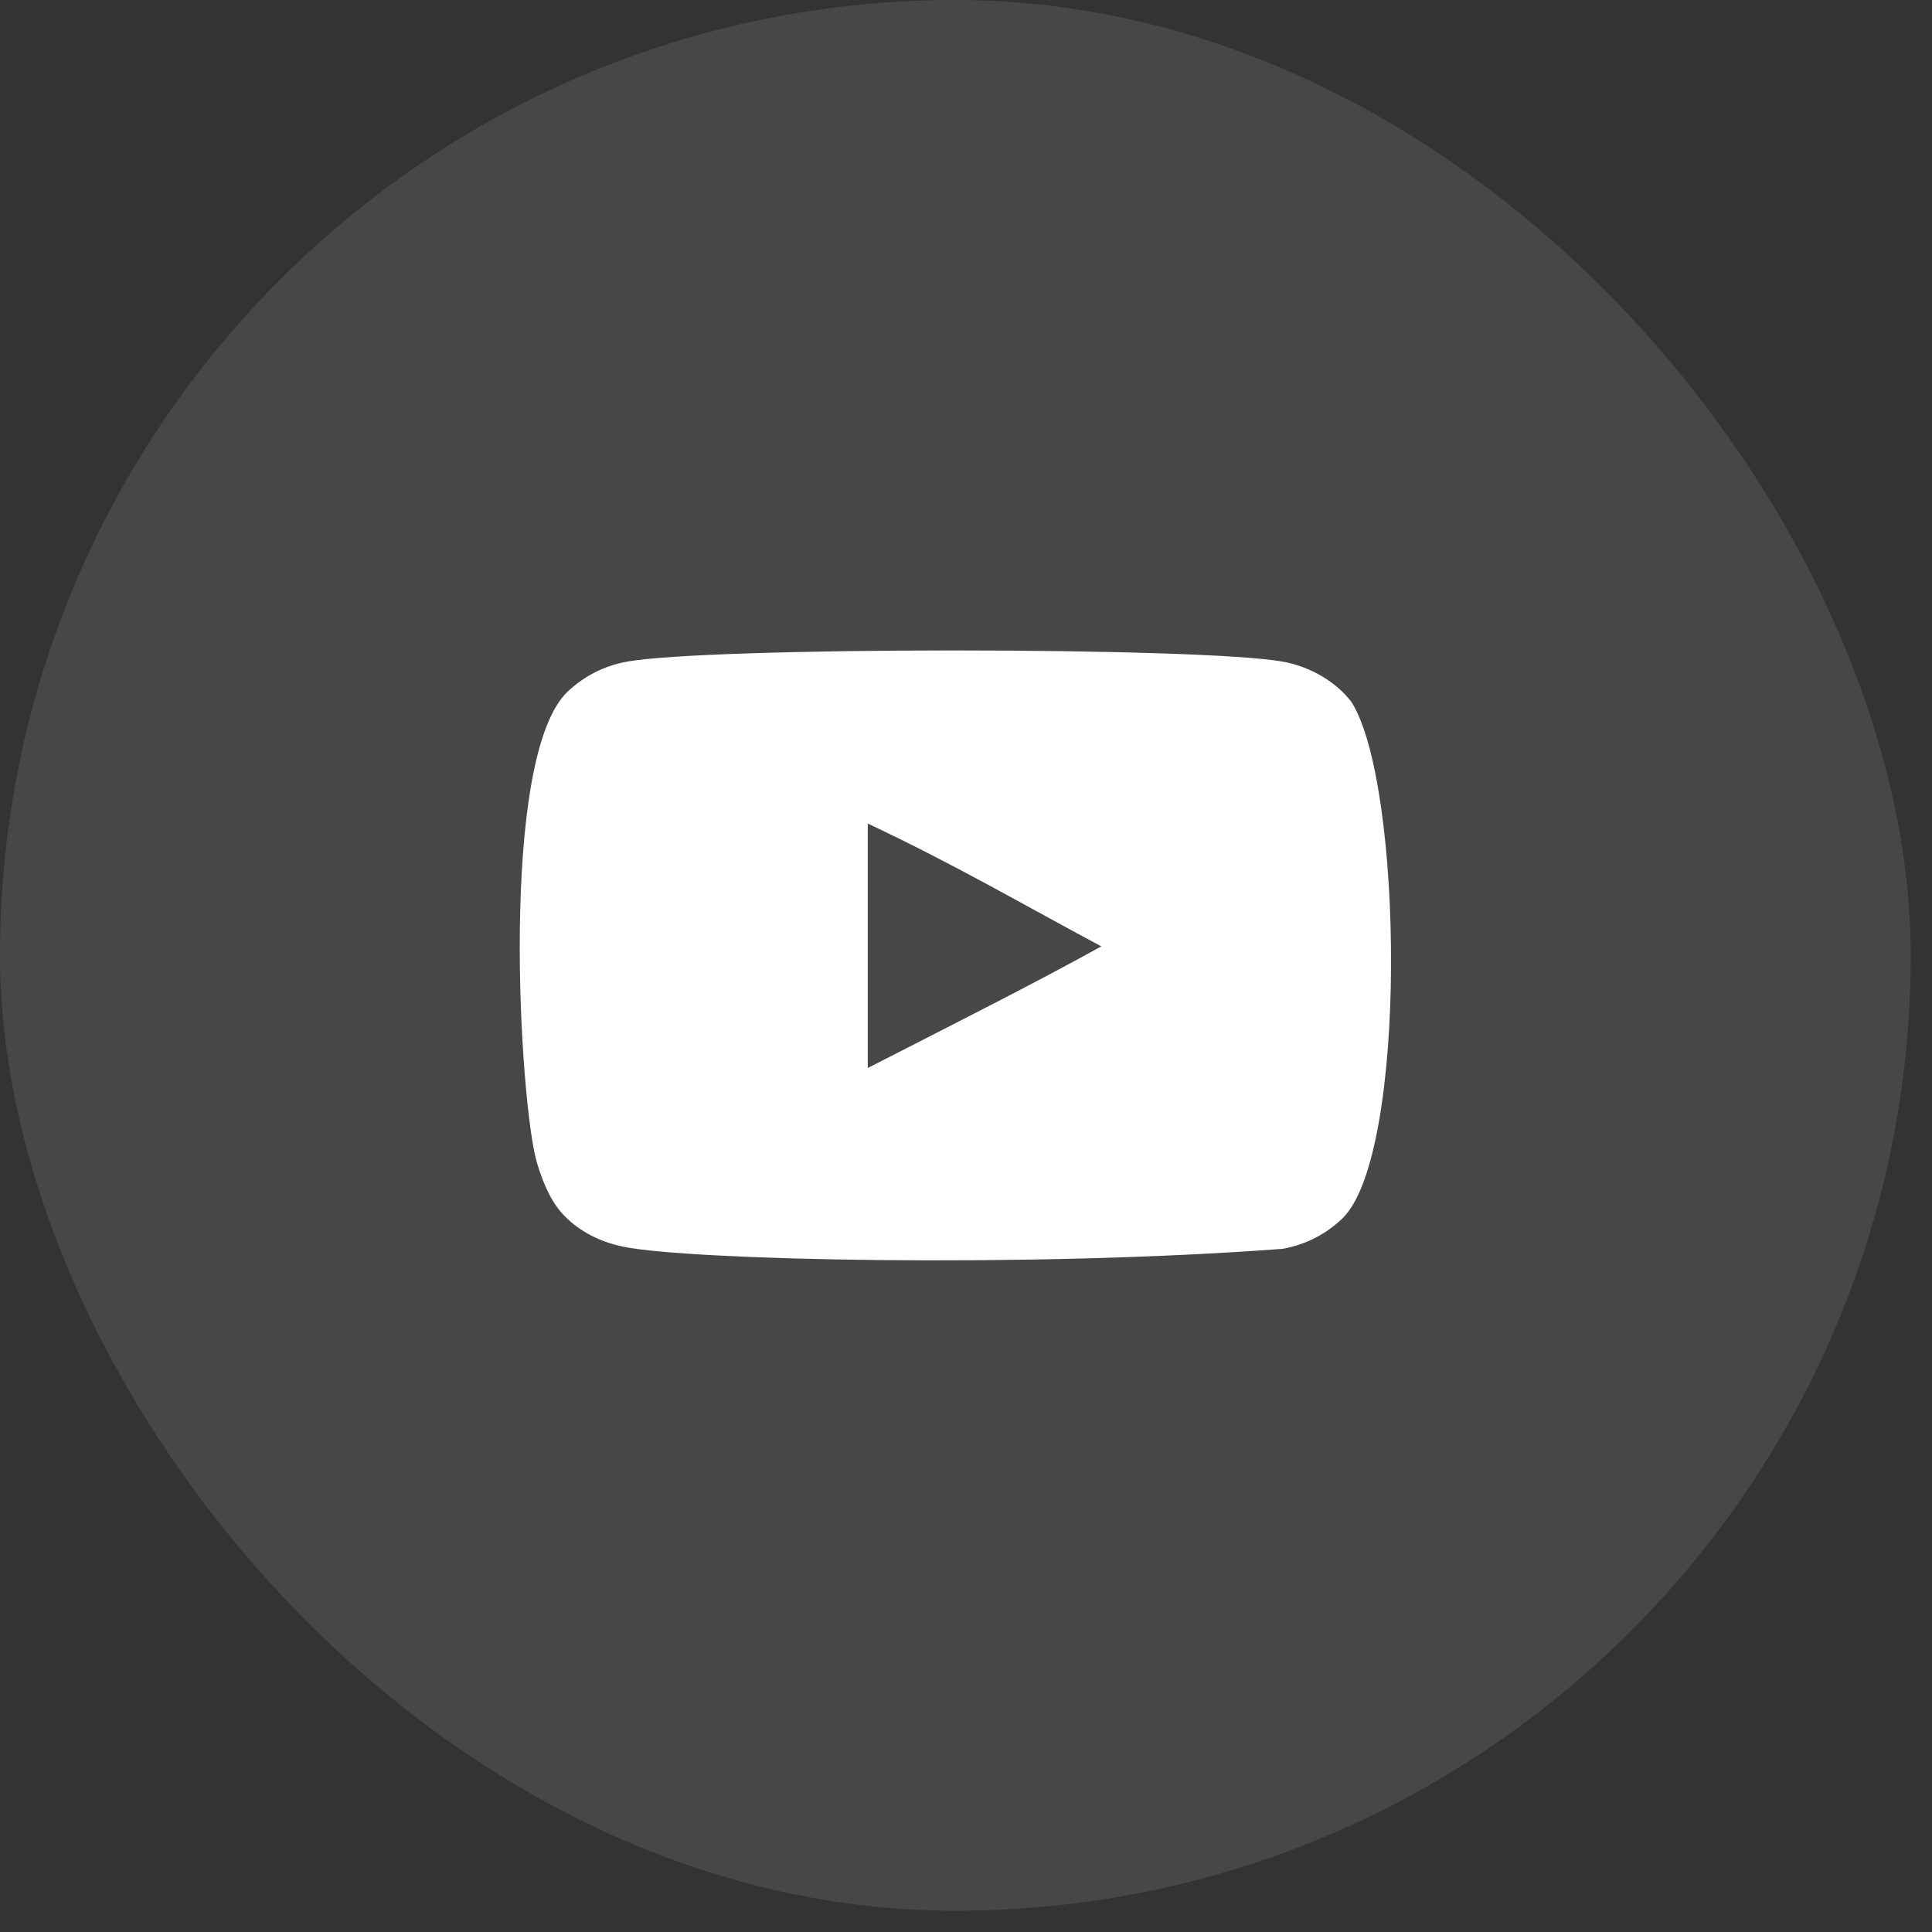
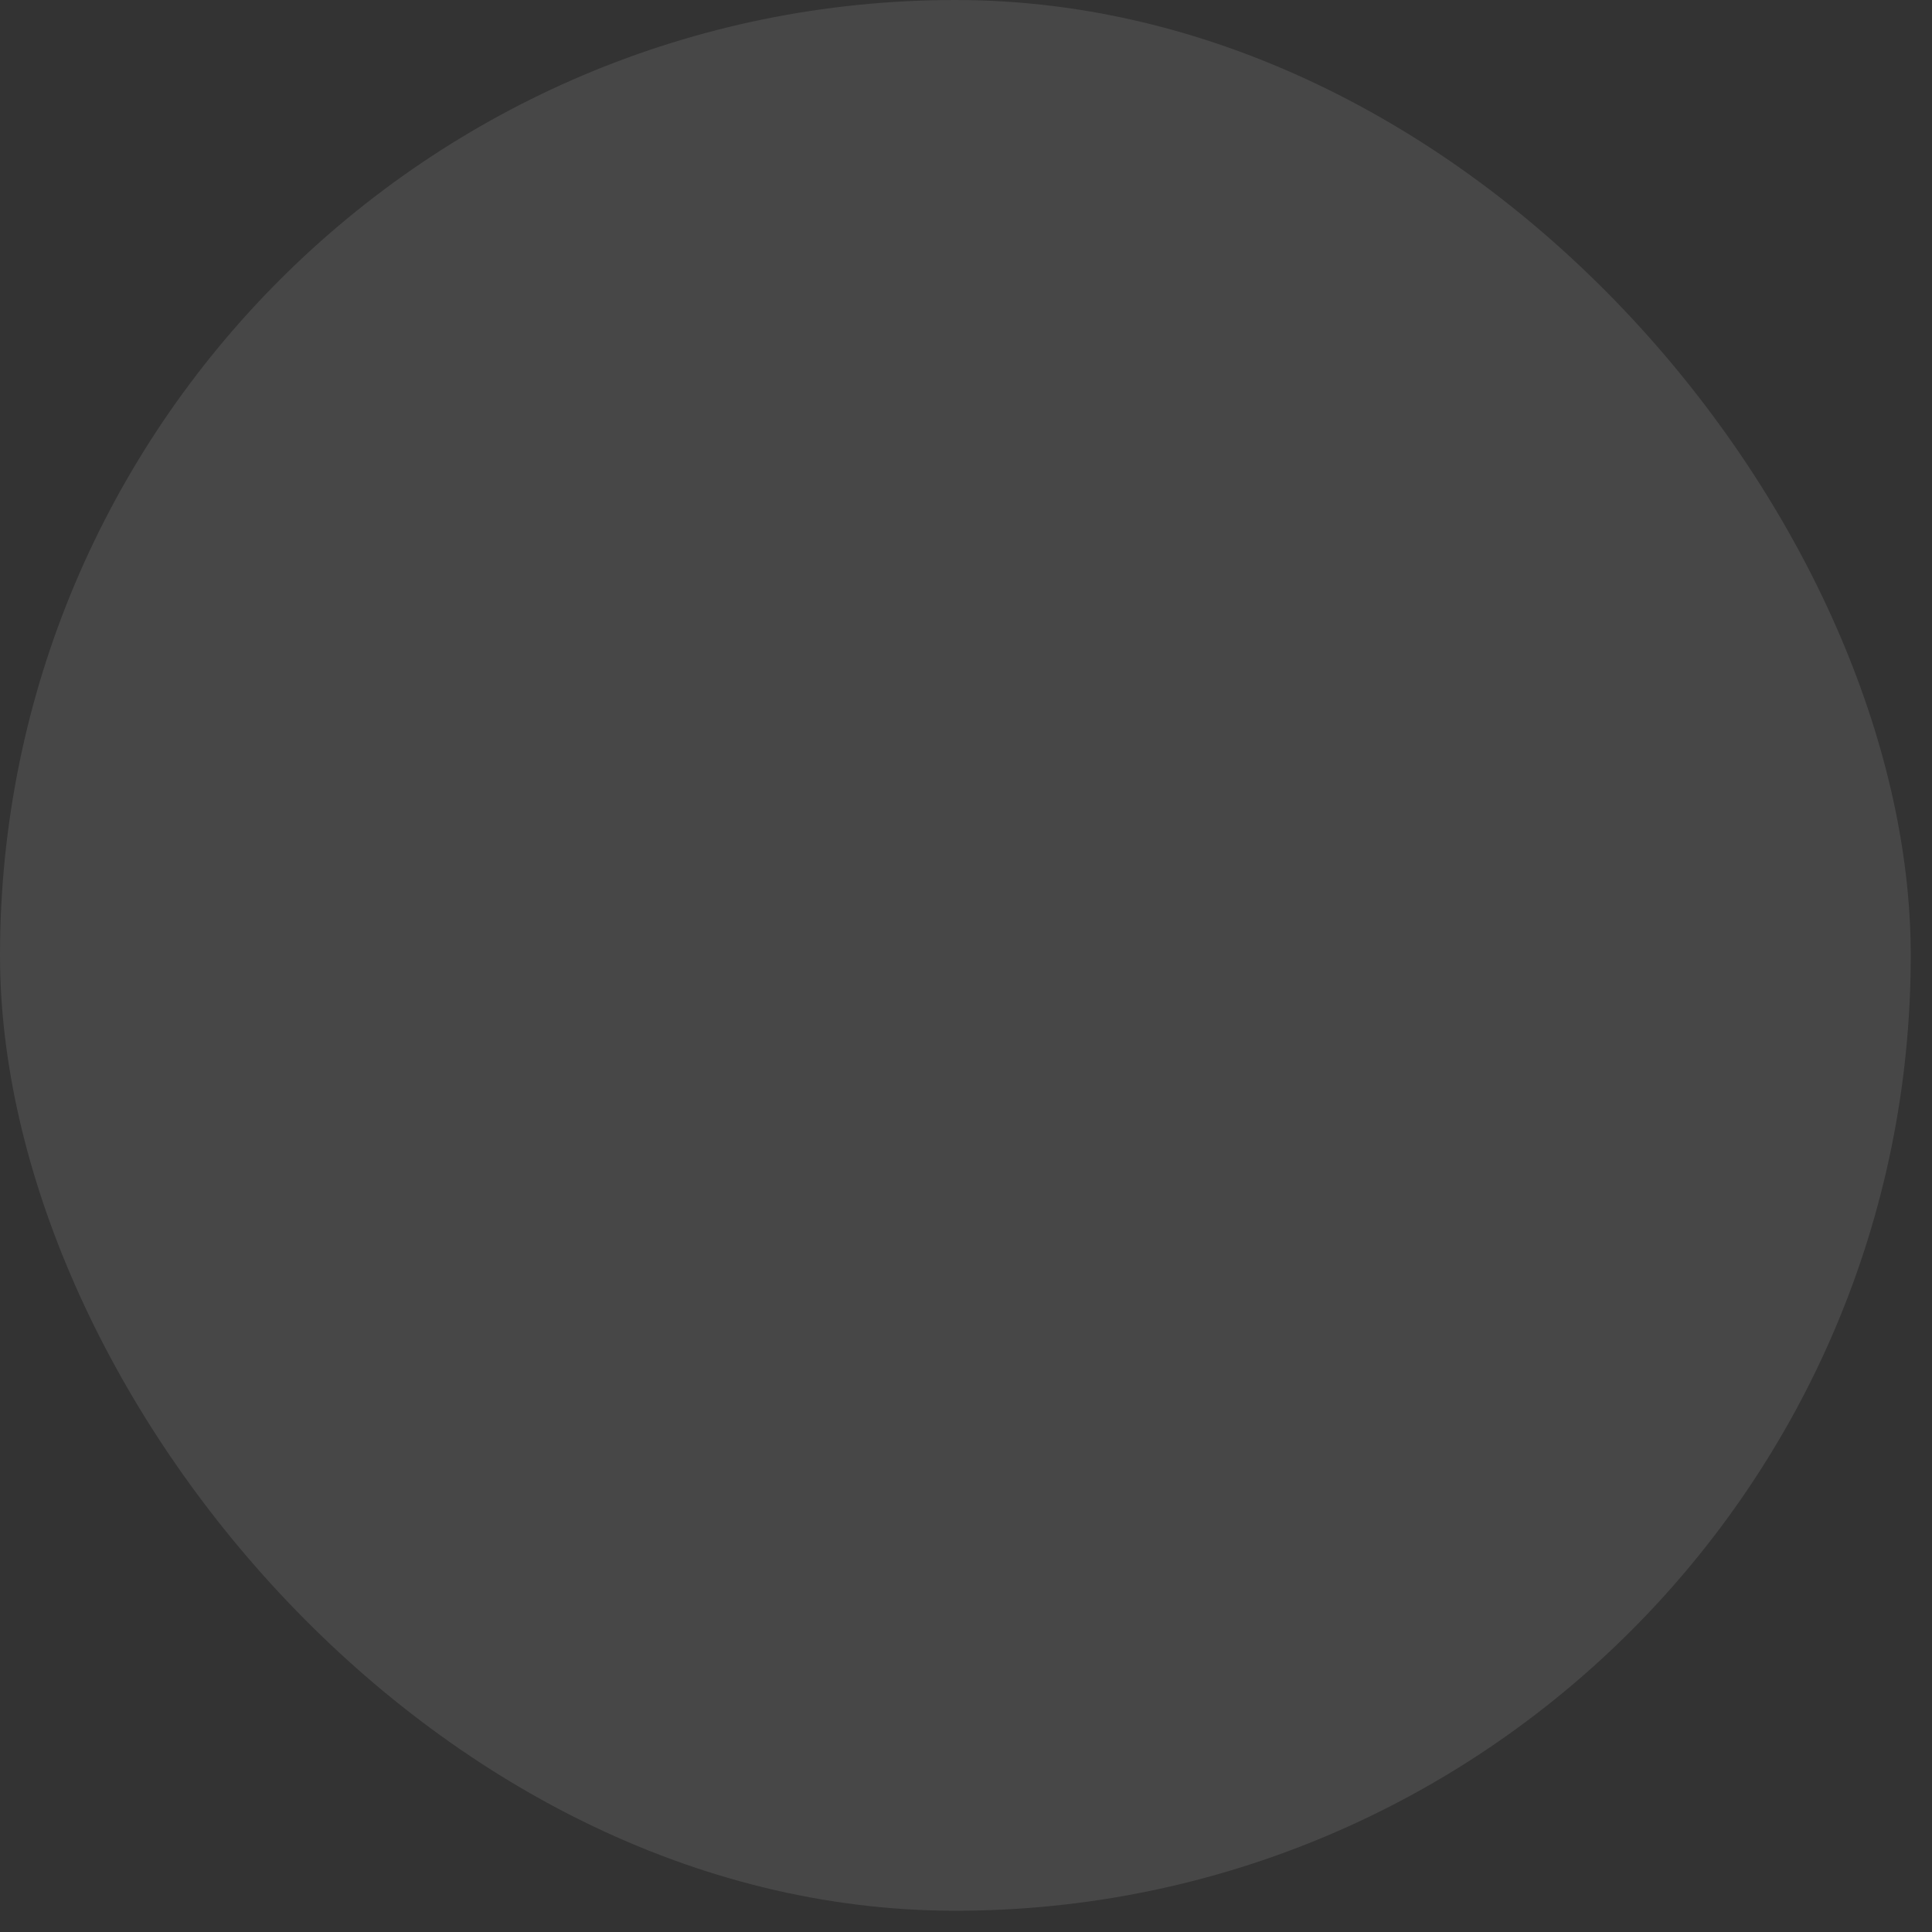
<svg xmlns="http://www.w3.org/2000/svg" width="25" height="25" viewBox="0 0 25 25" fill="none">
  <rect x="0" y="0" width="25" height="25" fill="#333333" stroke="none" />
  <rect width="24.725" height="24.725" rx="12.363" fill="white" fill-opacity="0.1" />
-   <path fill-rule="evenodd" clip-rule="evenodd" d="M11.229 13.82V10.657C12.352 11.185 13.222 11.696 14.251 12.246C13.402 12.717 12.352 13.245 11.229 13.82ZM17.488 9.084C17.294 8.828 16.964 8.63 16.612 8.564C15.579 8.368 9.133 8.367 8.101 8.564C7.819 8.617 7.568 8.744 7.352 8.943C6.444 9.786 6.728 14.309 6.947 15.041C7.039 15.358 7.158 15.587 7.308 15.737C7.501 15.935 7.766 16.072 8.07 16.133C8.92 16.309 13.303 16.408 16.594 16.16C16.898 16.107 17.166 15.966 17.378 15.759C18.218 14.919 18.16 10.143 17.488 9.084Z" fill="white" />
</svg>